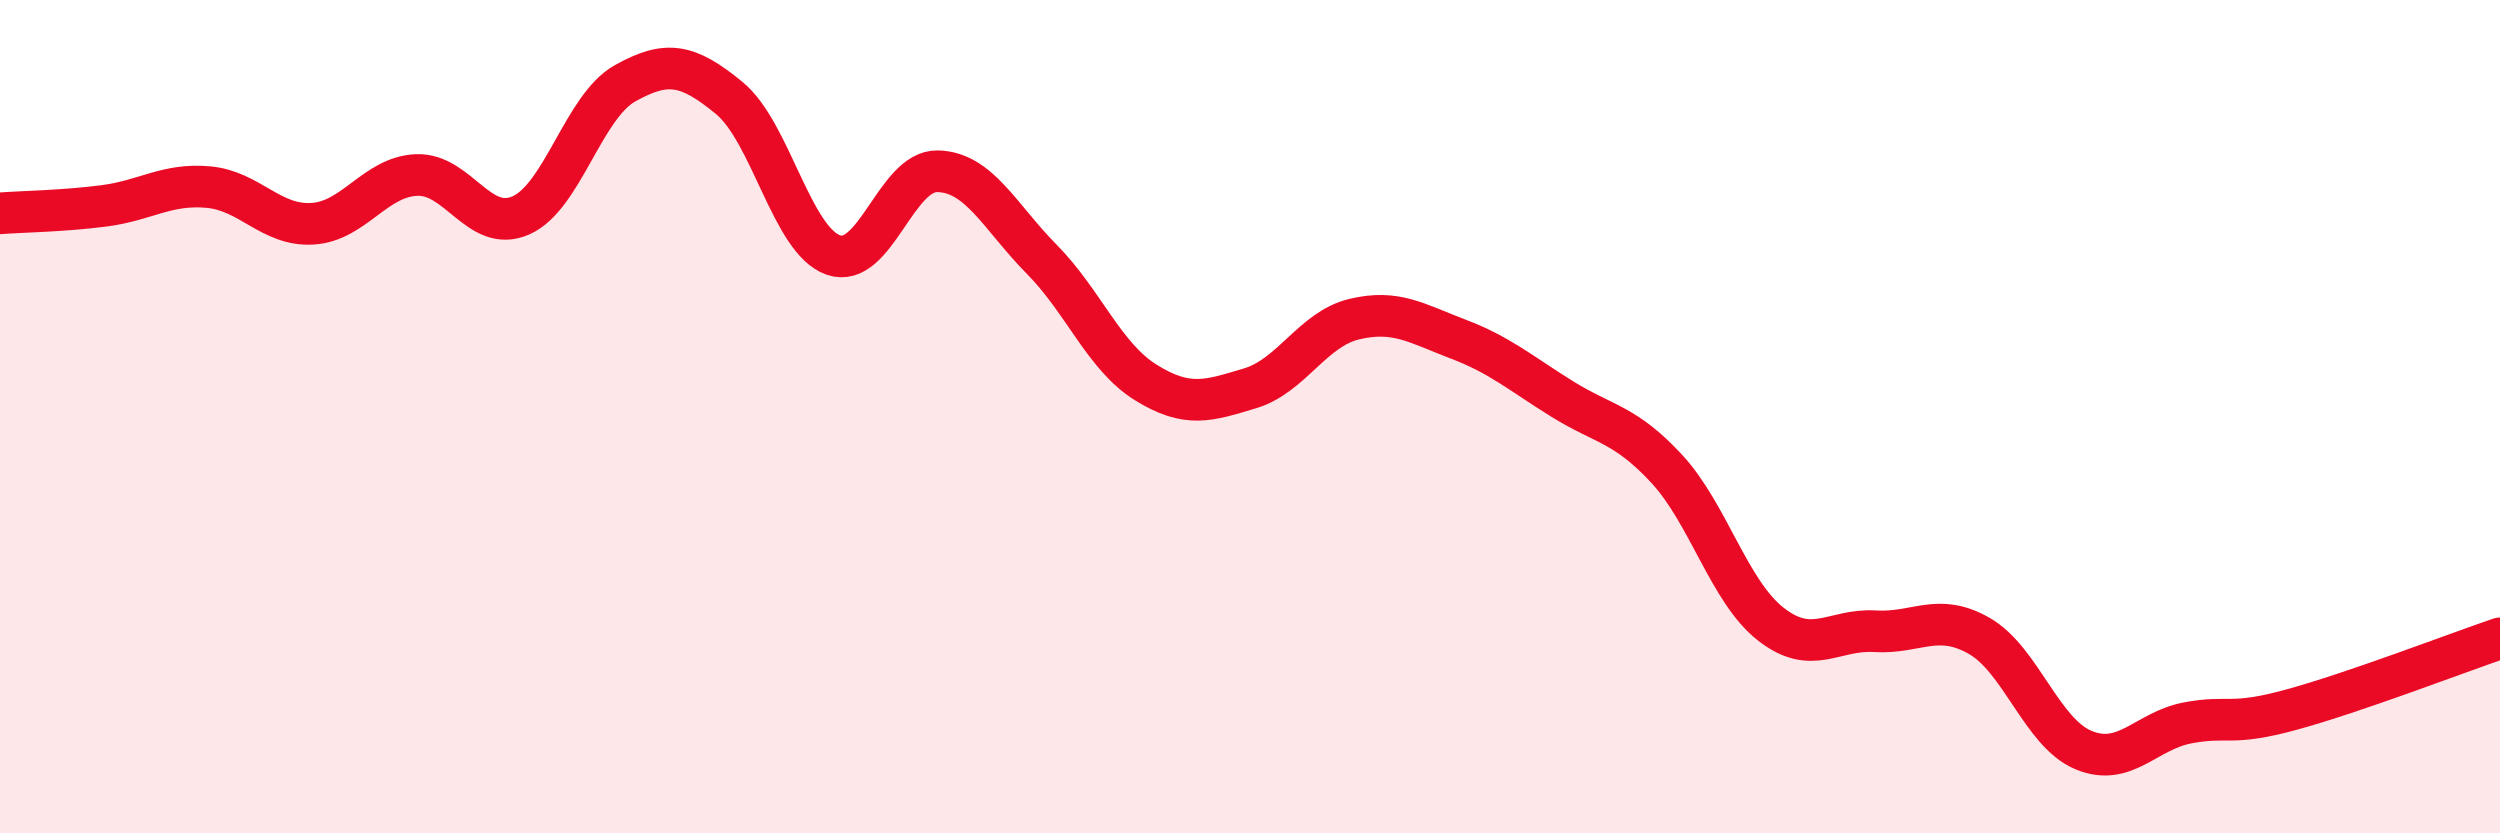
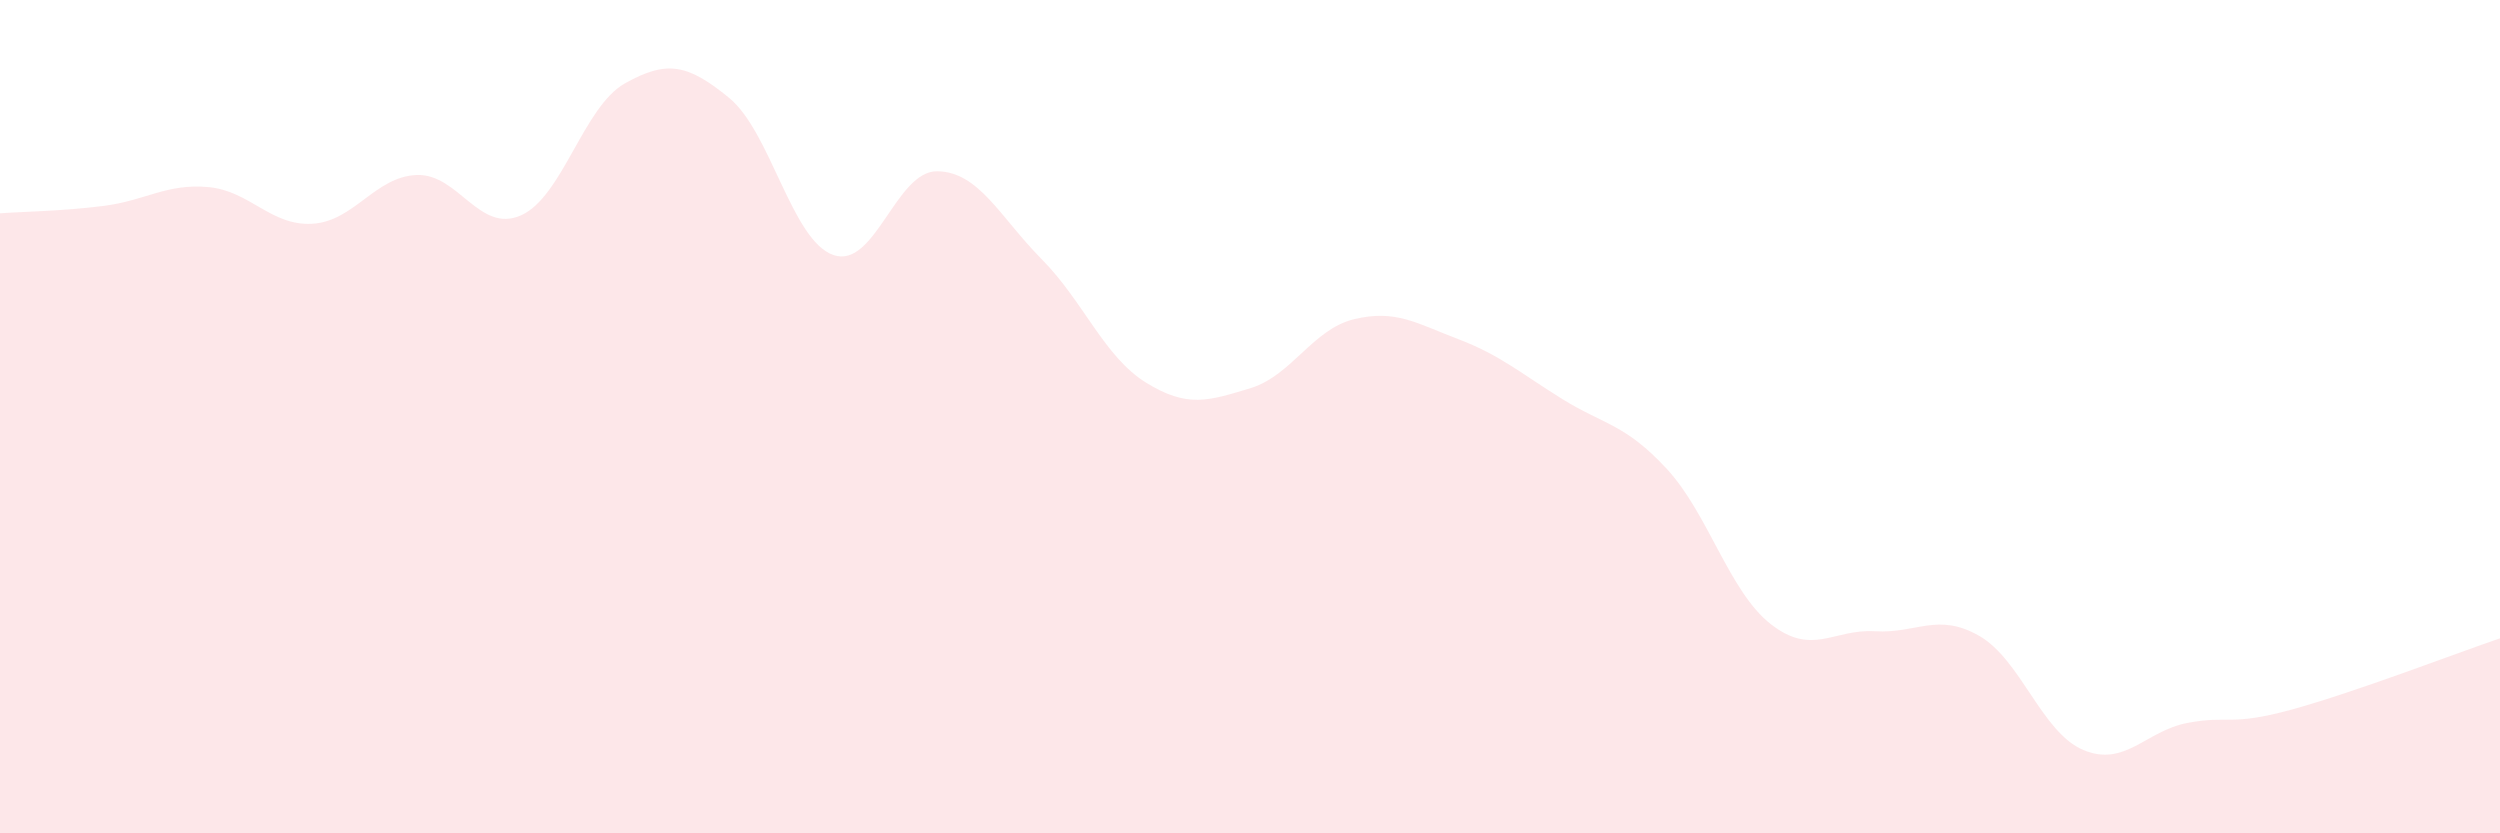
<svg xmlns="http://www.w3.org/2000/svg" width="60" height="20" viewBox="0 0 60 20">
  <path d="M 0,5.12 C 0.5,5.08 1.5,5.07 2.5,4.94 C 3.5,4.81 4,4.4 5,4.49 C 6,4.58 6.5,5.43 7.5,5.37 C 8.5,5.31 9,4.24 10,4.2 C 11,4.16 11.5,5.61 12.5,5.17 C 13.5,4.73 14,2.56 15,2 C 16,1.44 16.5,1.53 17.5,2.35 C 18.5,3.17 19,5.77 20,6.12 C 21,6.47 21.5,4.09 22.5,4.11 C 23.5,4.13 24,5.21 25,6.22 C 26,7.23 26.5,8.56 27.5,9.18 C 28.5,9.8 29,9.62 30,9.32 C 31,9.02 31.5,7.9 32.5,7.66 C 33.5,7.42 34,7.76 35,8.14 C 36,8.52 36.5,8.96 37.5,9.58 C 38.5,10.2 39,10.17 40,11.25 C 41,12.33 41.5,14.2 42.5,14.98 C 43.5,15.76 44,15.09 45,15.15 C 46,15.21 46.5,14.69 47.5,15.26 C 48.5,15.83 49,17.58 50,18 C 51,18.42 51.5,17.54 52.5,17.35 C 53.5,17.16 53.5,17.44 55,17.03 C 56.5,16.62 59,15.66 60,15.32L60 20L0 20Z" fill="#EB0A25" opacity="0.1" stroke-linecap="round" stroke-linejoin="round" />
-   <path d="M 0,5.12 C 0.5,5.08 1.5,5.07 2.5,4.94 C 3.5,4.81 4,4.4 5,4.49 C 6,4.58 6.5,5.43 7.5,5.37 C 8.5,5.31 9,4.24 10,4.2 C 11,4.16 11.5,5.61 12.5,5.17 C 13.5,4.73 14,2.56 15,2 C 16,1.44 16.5,1.53 17.5,2.35 C 18.5,3.17 19,5.77 20,6.12 C 21,6.47 21.5,4.09 22.5,4.11 C 23.5,4.13 24,5.21 25,6.22 C 26,7.23 26.5,8.56 27.5,9.18 C 28.5,9.8 29,9.62 30,9.32 C 31,9.02 31.5,7.9 32.5,7.66 C 33.5,7.42 34,7.76 35,8.14 C 36,8.52 36.5,8.96 37.5,9.58 C 38.5,10.2 39,10.17 40,11.25 C 41,12.33 41.5,14.2 42.5,14.98 C 43.5,15.76 44,15.09 45,15.15 C 46,15.21 46.5,14.69 47.5,15.26 C 48.5,15.83 49,17.58 50,18 C 51,18.42 51.5,17.54 52.5,17.35 C 53.5,17.16 53.5,17.44 55,17.03 C 56.5,16.62 59,15.66 60,15.32" stroke="#EB0A25" stroke-width="1" fill="none" stroke-linecap="round" stroke-linejoin="round" />
</svg>